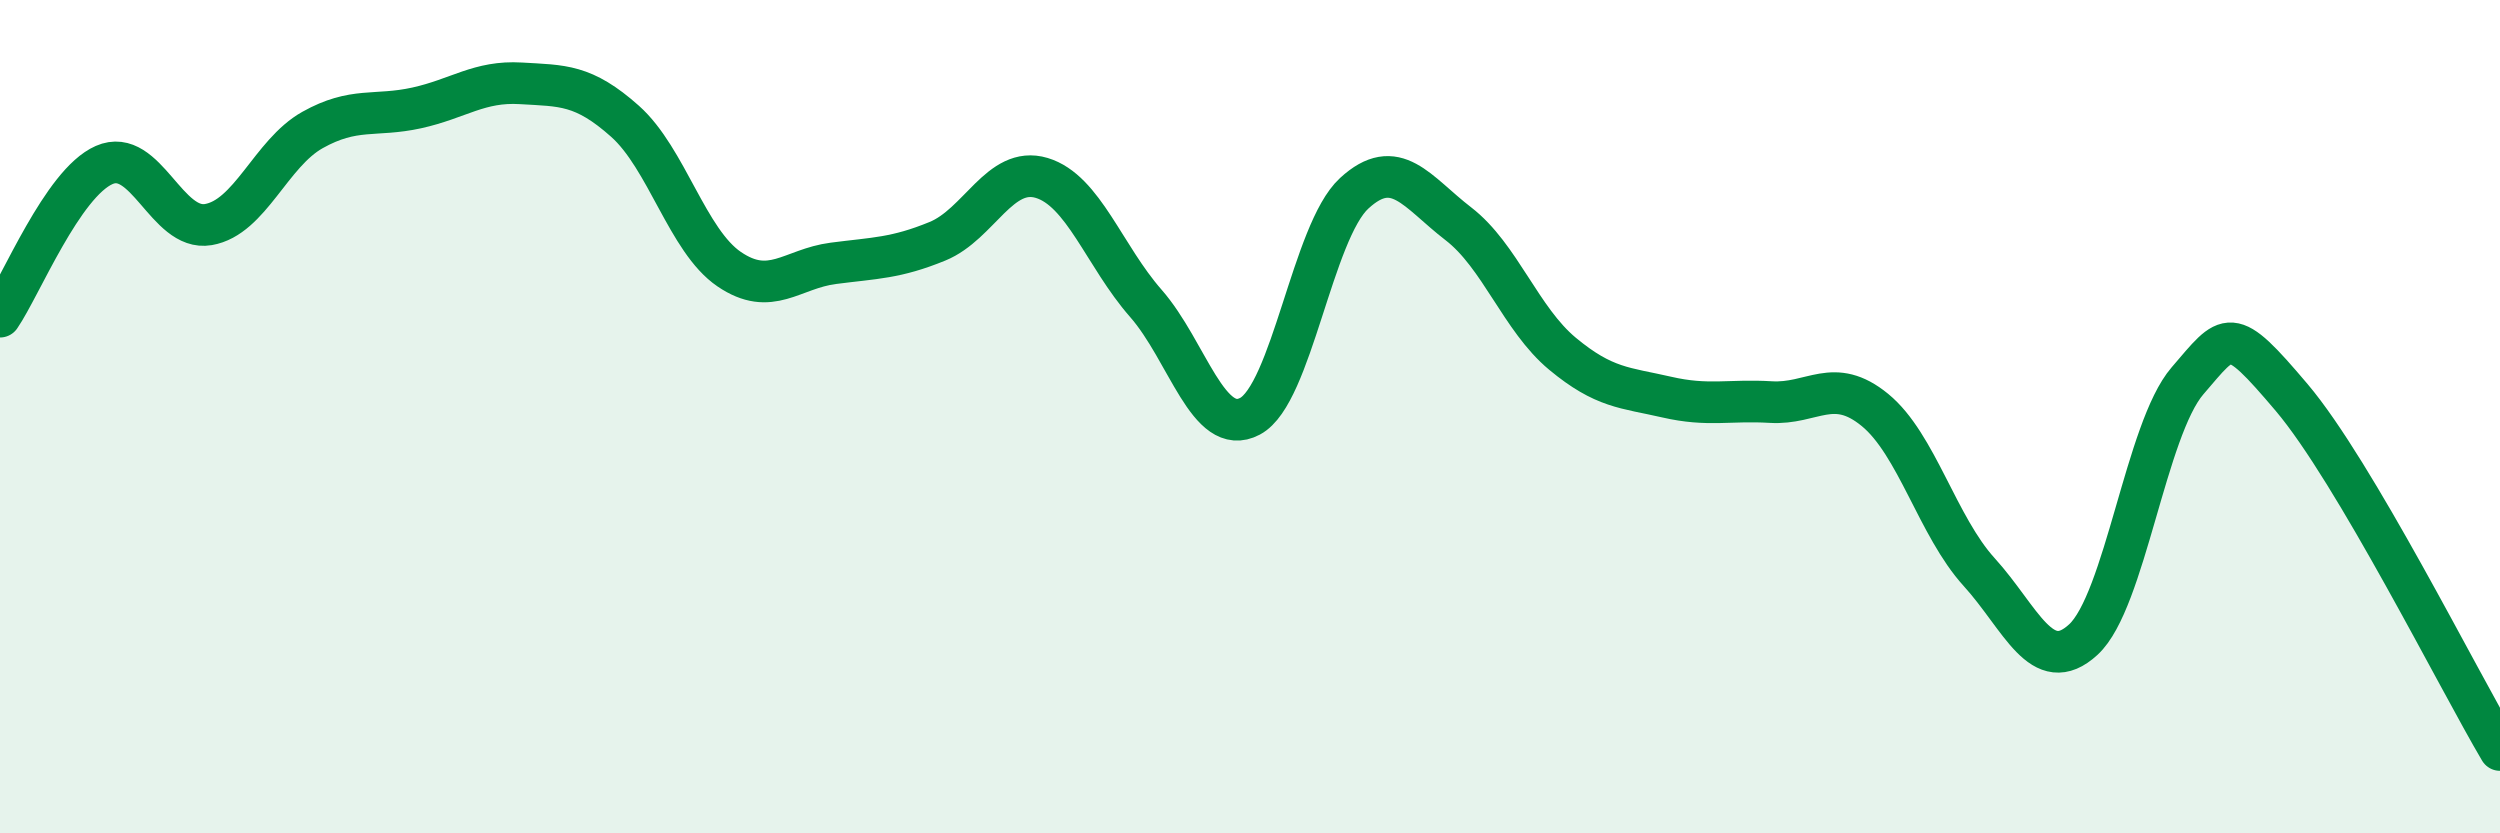
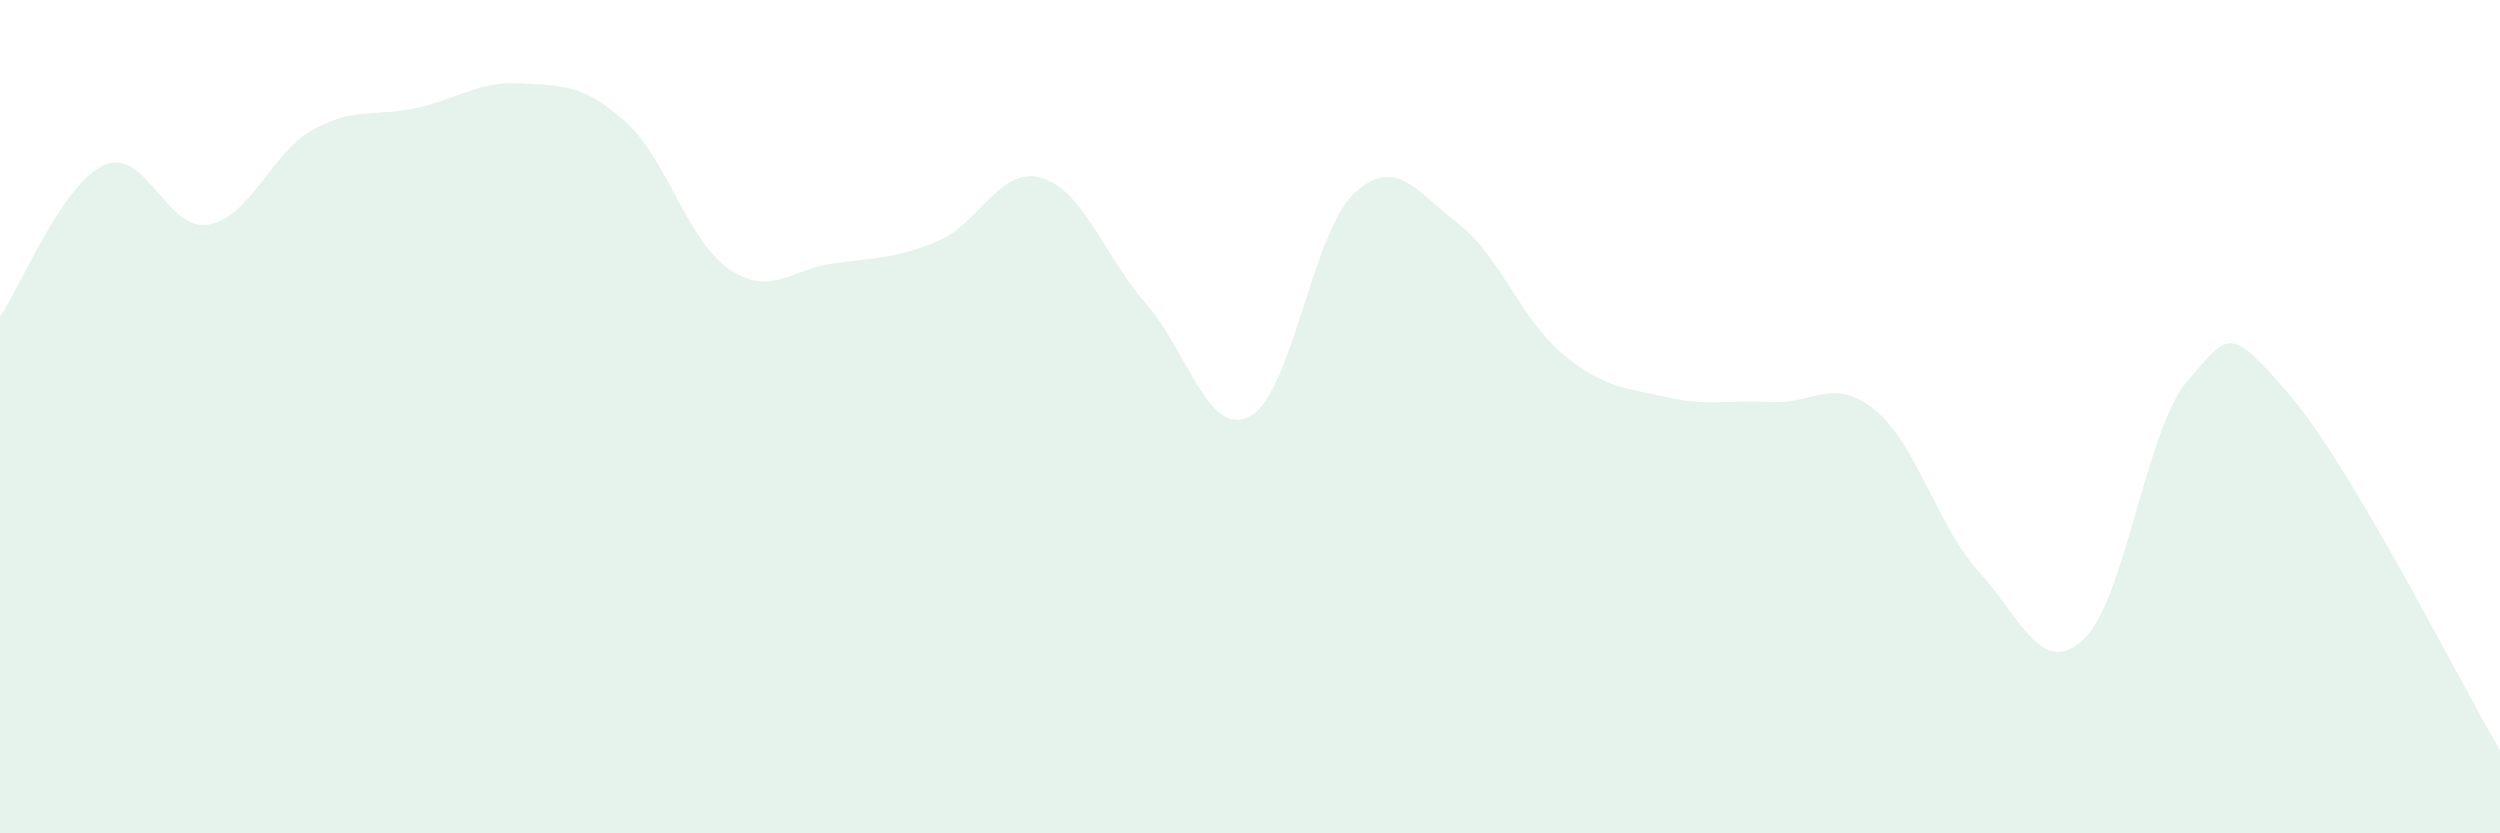
<svg xmlns="http://www.w3.org/2000/svg" width="60" height="20" viewBox="0 0 60 20">
-   <path d="M 0,7.6 C 0.5,6.87 1.5,4.4 2.5,3.96 C 3.5,3.52 4,5.56 5,5.39 C 6,5.22 6.5,3.68 7.5,3.12 C 8.5,2.56 9,2.81 10,2.59 C 11,2.37 11.5,1.94 12.5,2 C 13.5,2.06 14,2.02 15,2.91 C 16,3.8 16.5,5.78 17.5,6.46 C 18.5,7.14 19,6.45 20,6.32 C 21,6.19 21.5,6.2 22.5,5.79 C 23.5,5.38 24,3.97 25,4.27 C 26,4.57 26.5,6.14 27.5,7.28 C 28.5,8.42 29,10.52 30,9.99 C 31,9.46 31.5,5.56 32.5,4.64 C 33.5,3.72 34,4.6 35,5.37 C 36,6.14 36.5,7.66 37.5,8.49 C 38.5,9.32 39,9.3 40,9.53 C 41,9.76 41.5,9.59 42.5,9.65 C 43.5,9.71 44,9.02 45,9.84 C 46,10.66 46.5,12.63 47.5,13.73 C 48.5,14.83 49,16.27 50,15.35 C 51,14.43 51.5,10.3 52.5,9.14 C 53.5,7.98 53.5,7.77 55,9.54 C 56.5,11.31 59,16.31 60,18L60 20L0 20Z" fill="#008740" opacity="0.1" stroke-linecap="round" stroke-linejoin="round" />
-   <path d="M 0,7.6 C 0.5,6.87 1.5,4.4 2.5,3.96 C 3.5,3.52 4,5.56 5,5.39 C 6,5.22 6.5,3.68 7.5,3.12 C 8.5,2.56 9,2.81 10,2.59 C 11,2.37 11.5,1.94 12.5,2 C 13.5,2.06 14,2.02 15,2.91 C 16,3.8 16.5,5.78 17.5,6.46 C 18.5,7.14 19,6.45 20,6.32 C 21,6.19 21.5,6.2 22.5,5.79 C 23.5,5.38 24,3.97 25,4.27 C 26,4.57 26.5,6.14 27.5,7.28 C 28.5,8.42 29,10.52 30,9.99 C 31,9.46 31.5,5.56 32.5,4.64 C 33.5,3.72 34,4.6 35,5.37 C 36,6.14 36.5,7.66 37.5,8.49 C 38.5,9.32 39,9.3 40,9.53 C 41,9.76 41.5,9.59 42.5,9.65 C 43.5,9.71 44,9.02 45,9.84 C 46,10.66 46.5,12.63 47.5,13.73 C 48.5,14.83 49,16.27 50,15.35 C 51,14.43 51.5,10.3 52.5,9.14 C 53.5,7.98 53.5,7.77 55,9.54 C 56.5,11.31 59,16.31 60,18" stroke="#008740" stroke-width="1" fill="none" stroke-linecap="round" stroke-linejoin="round" />
+   <path d="M 0,7.6 C 0.5,6.87 1.5,4.4 2.5,3.96 C 3.5,3.52 4,5.56 5,5.39 C 6,5.22 6.5,3.68 7.5,3.12 C 8.5,2.56 9,2.81 10,2.59 C 11,2.37 11.5,1.94 12.5,2 C 13.5,2.06 14,2.02 15,2.91 C 16,3.8 16.5,5.78 17.5,6.46 C 18.5,7.14 19,6.45 20,6.32 C 21,6.19 21.5,6.2 22.5,5.79 C 23.5,5.38 24,3.97 25,4.27 C 26,4.57 26.5,6.14 27.5,7.28 C 28.5,8.42 29,10.52 30,9.99 C 31,9.46 31.5,5.56 32.5,4.64 C 33.5,3.72 34,4.6 35,5.37 C 36,6.14 36.5,7.66 37.5,8.49 C 38.5,9.32 39,9.3 40,9.53 C 41,9.76 41.5,9.59 42.5,9.65 C 43.5,9.71 44,9.02 45,9.84 C 46,10.66 46.5,12.63 47.5,13.73 C 48.5,14.83 49,16.27 50,15.35 C 51,14.43 51.5,10.3 52.5,9.14 C 53.5,7.98 53.5,7.77 55,9.54 C 56.5,11.31 59,16.31 60,18L60 20L0 20" fill="#008740" opacity="0.1" stroke-linecap="round" stroke-linejoin="round" />
</svg>